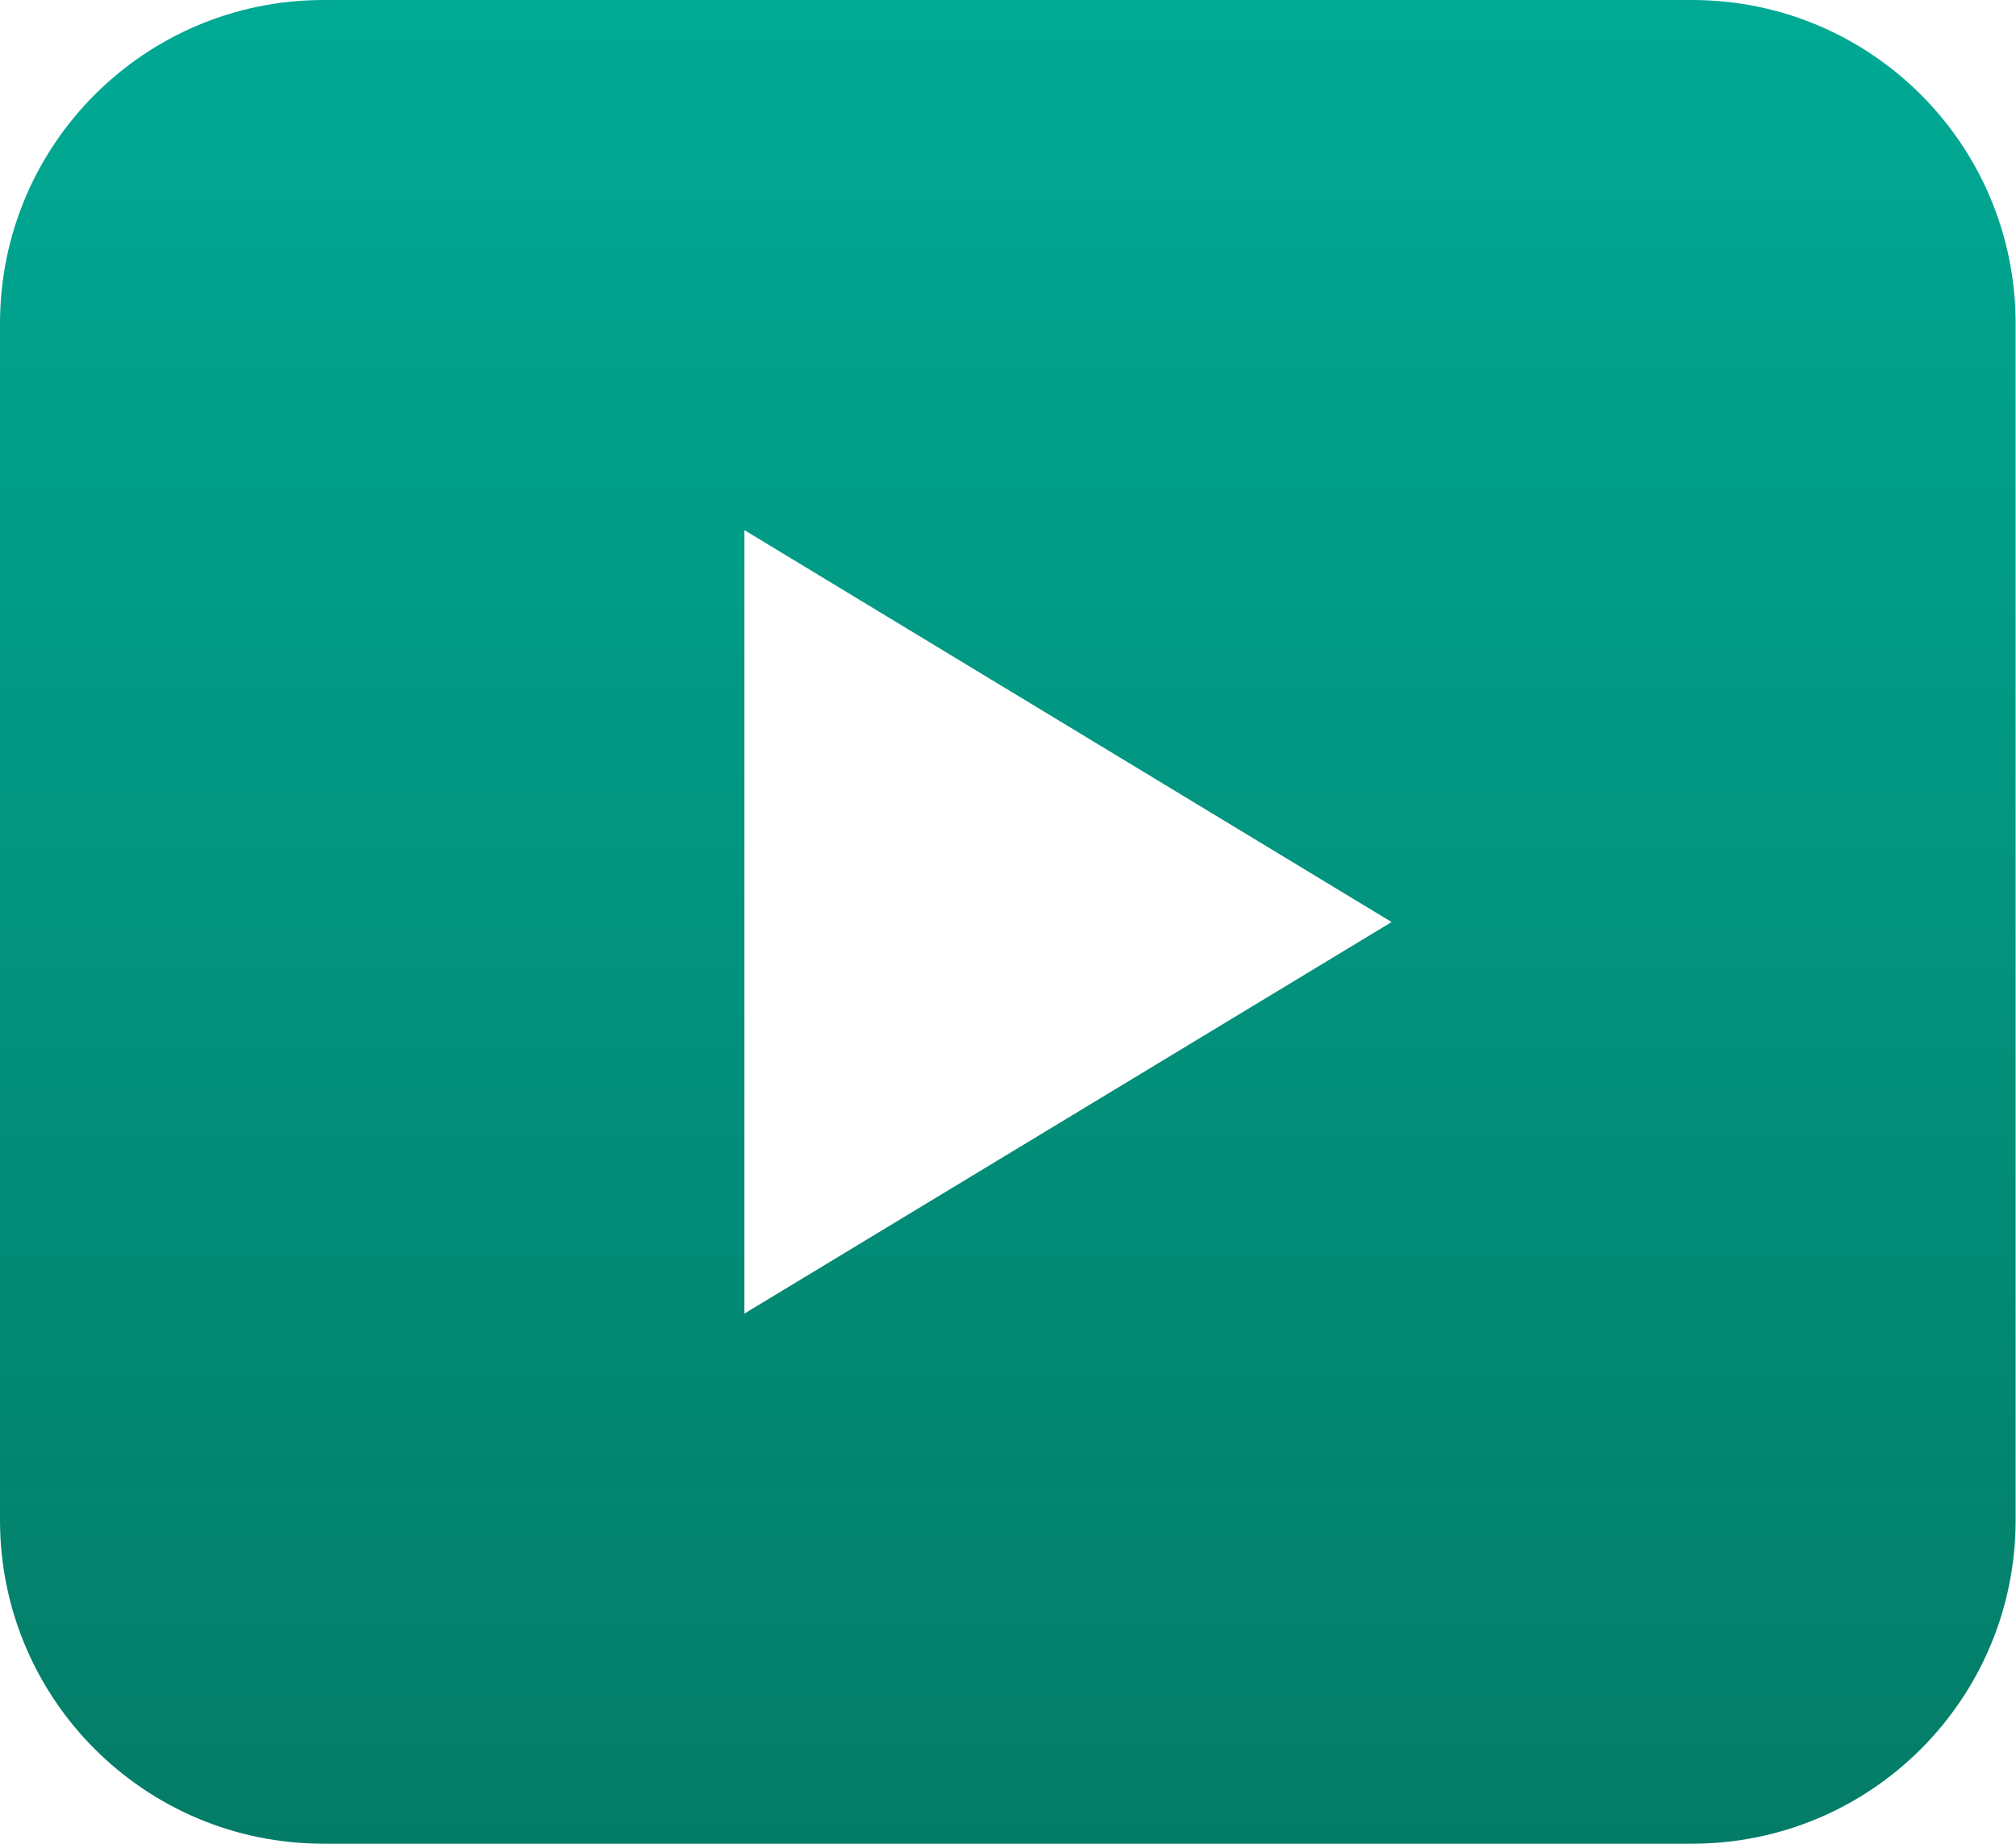
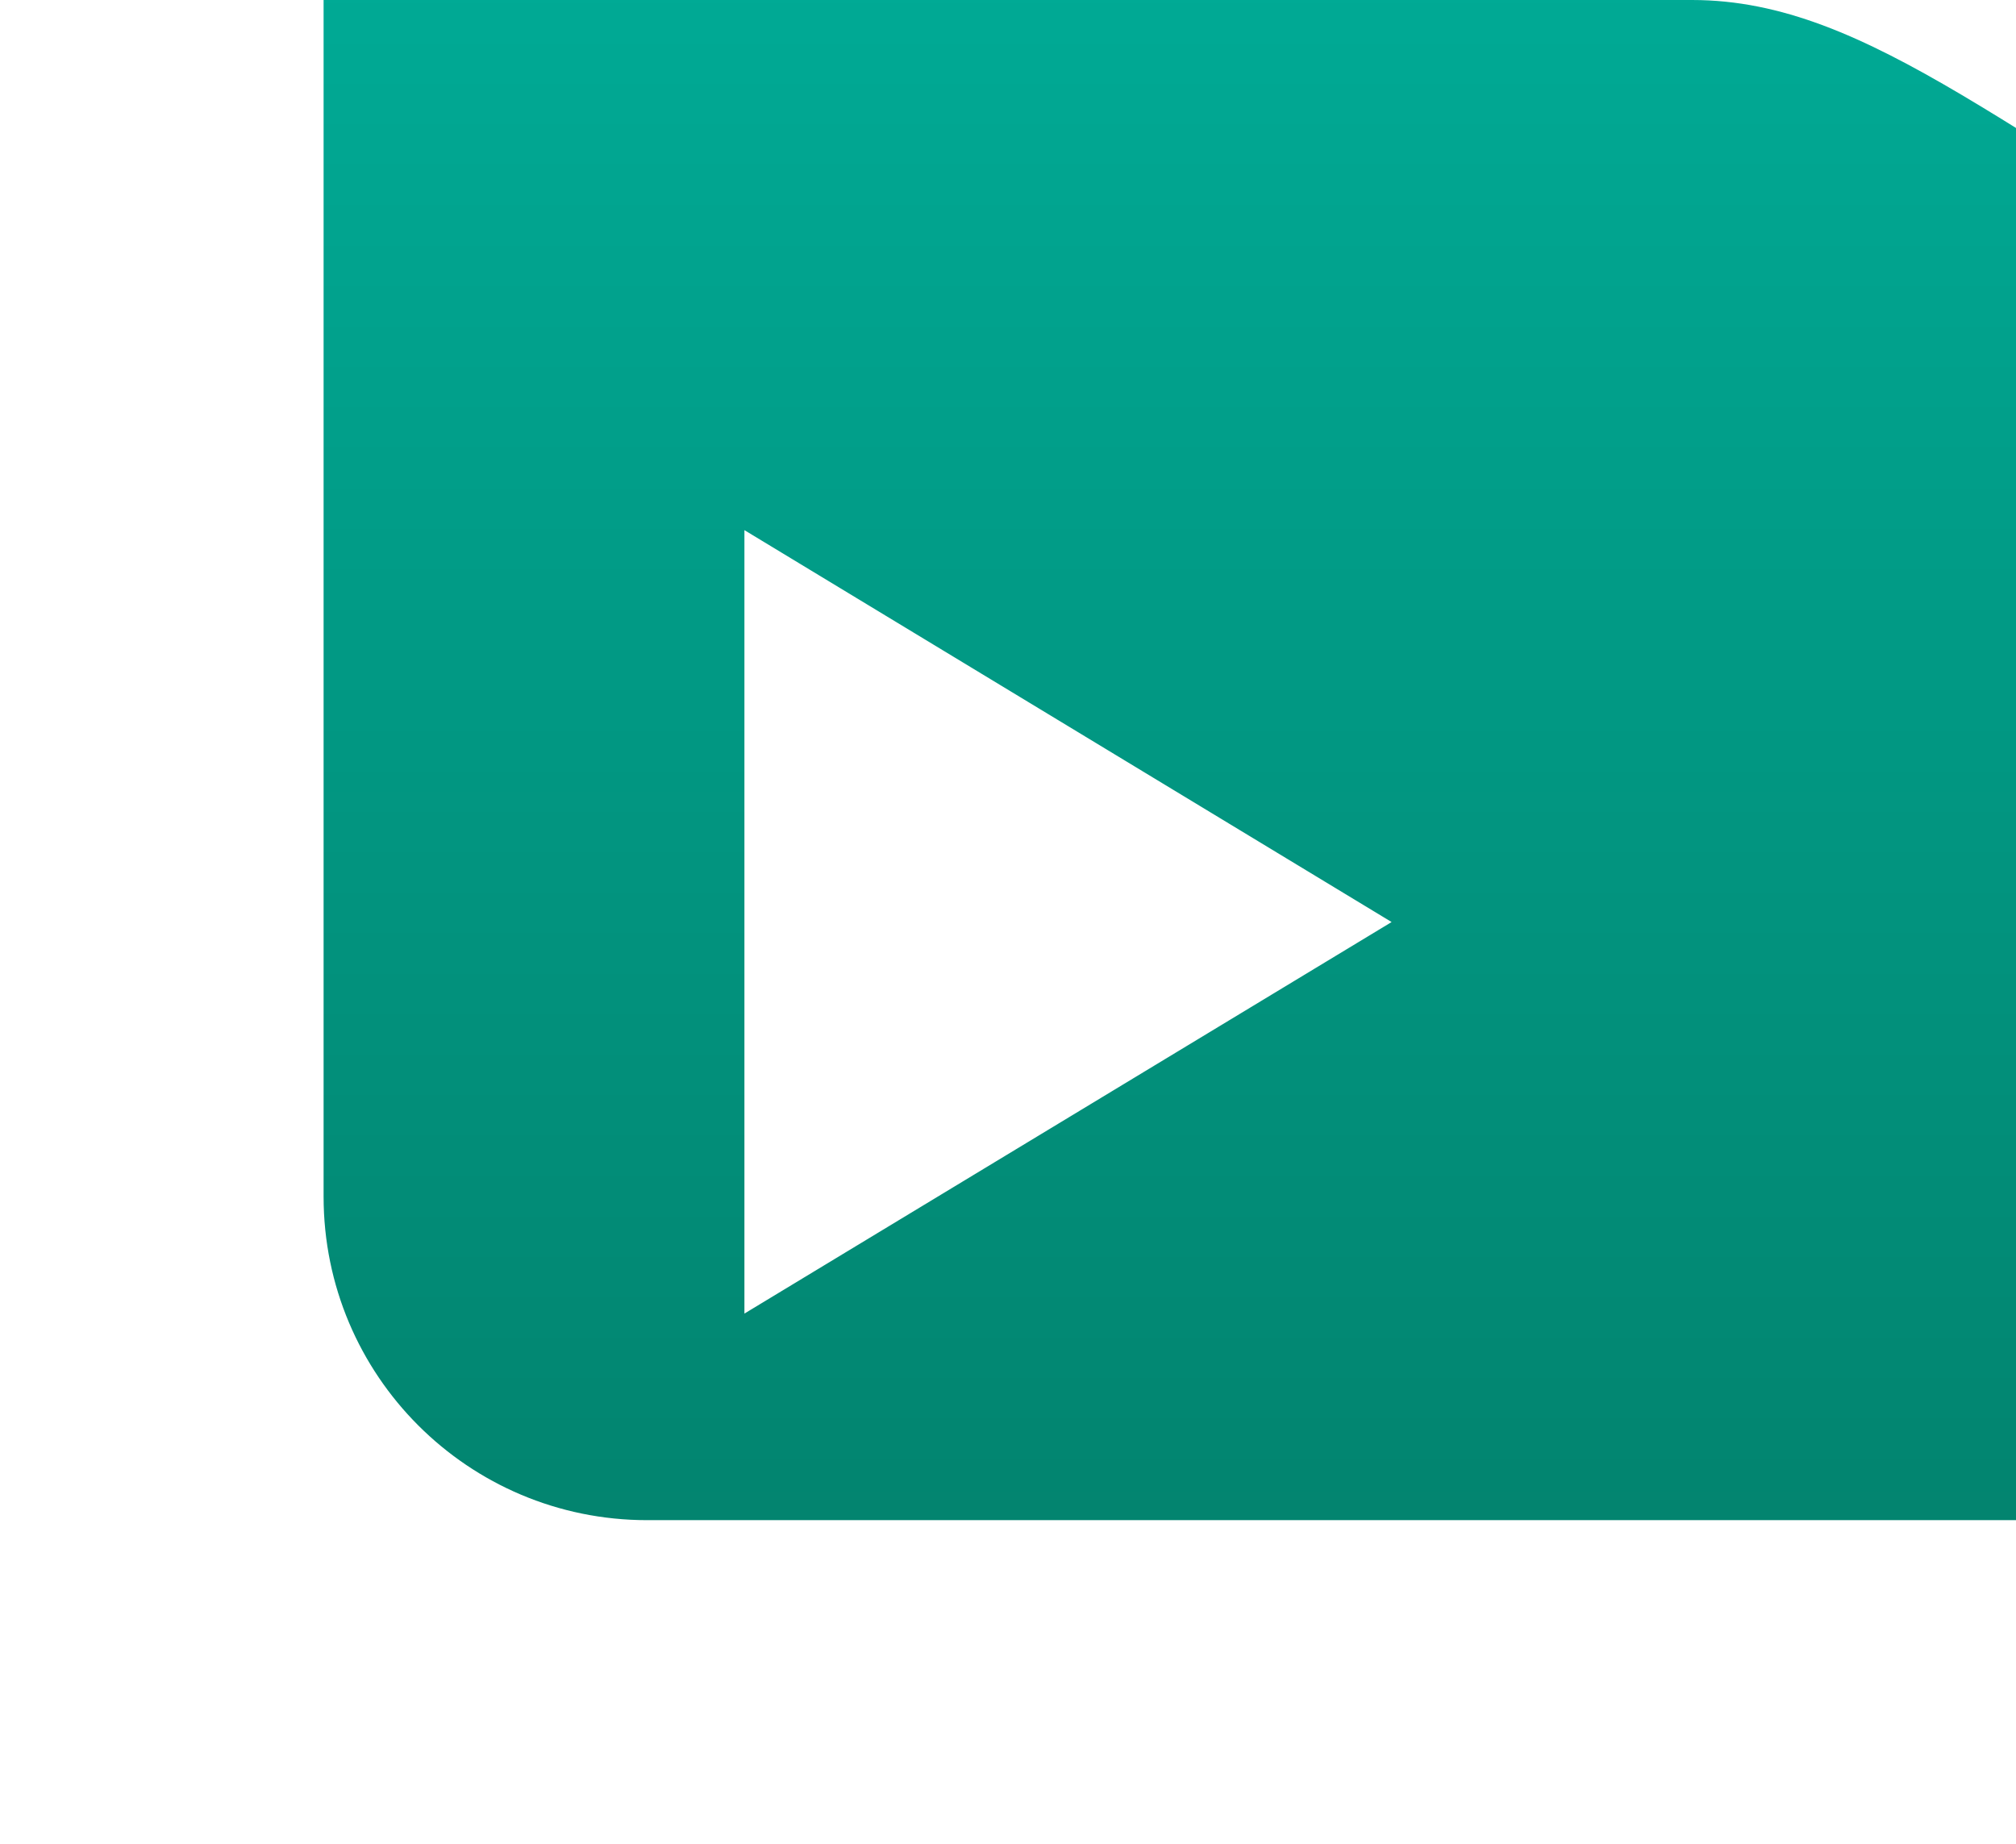
<svg xmlns="http://www.w3.org/2000/svg" id="a" version="1.1" viewBox="0 0 53.08 48.55">
  <defs>
    <style>
      .st0 {
        fill: url(#linear-gradient);
      }
    </style>
    <linearGradient id="linear-gradient" x1="26.54" y1="-6.84" x2="26.54" y2="48.53" gradientUnits="userSpaceOnUse">
      <stop offset="0" stop-color="#00b09b" />
      <stop offset="1" stop-color="#037c67" />
    </linearGradient>
  </defs>
-   <path class="st0" d="M44.55,0H8.52C3.81,0,0,3.81,0,8.52v31.51c0,4.71,3.81,8.52,8.52,8.52h36.03c4.71,0,8.52-3.81,8.52-8.52V8.52C53.07,3.81,49.26,0,44.55,0ZM19.6,34.59V13.96l17.04,10.32-17.04,10.31Z" />
+   <path class="st0" d="M44.55,0H8.52v31.51c0,4.71,3.81,8.52,8.52,8.52h36.03c4.71,0,8.52-3.81,8.52-8.52V8.52C53.07,3.81,49.26,0,44.55,0ZM19.6,34.59V13.96l17.04,10.32-17.04,10.31Z" />
</svg>